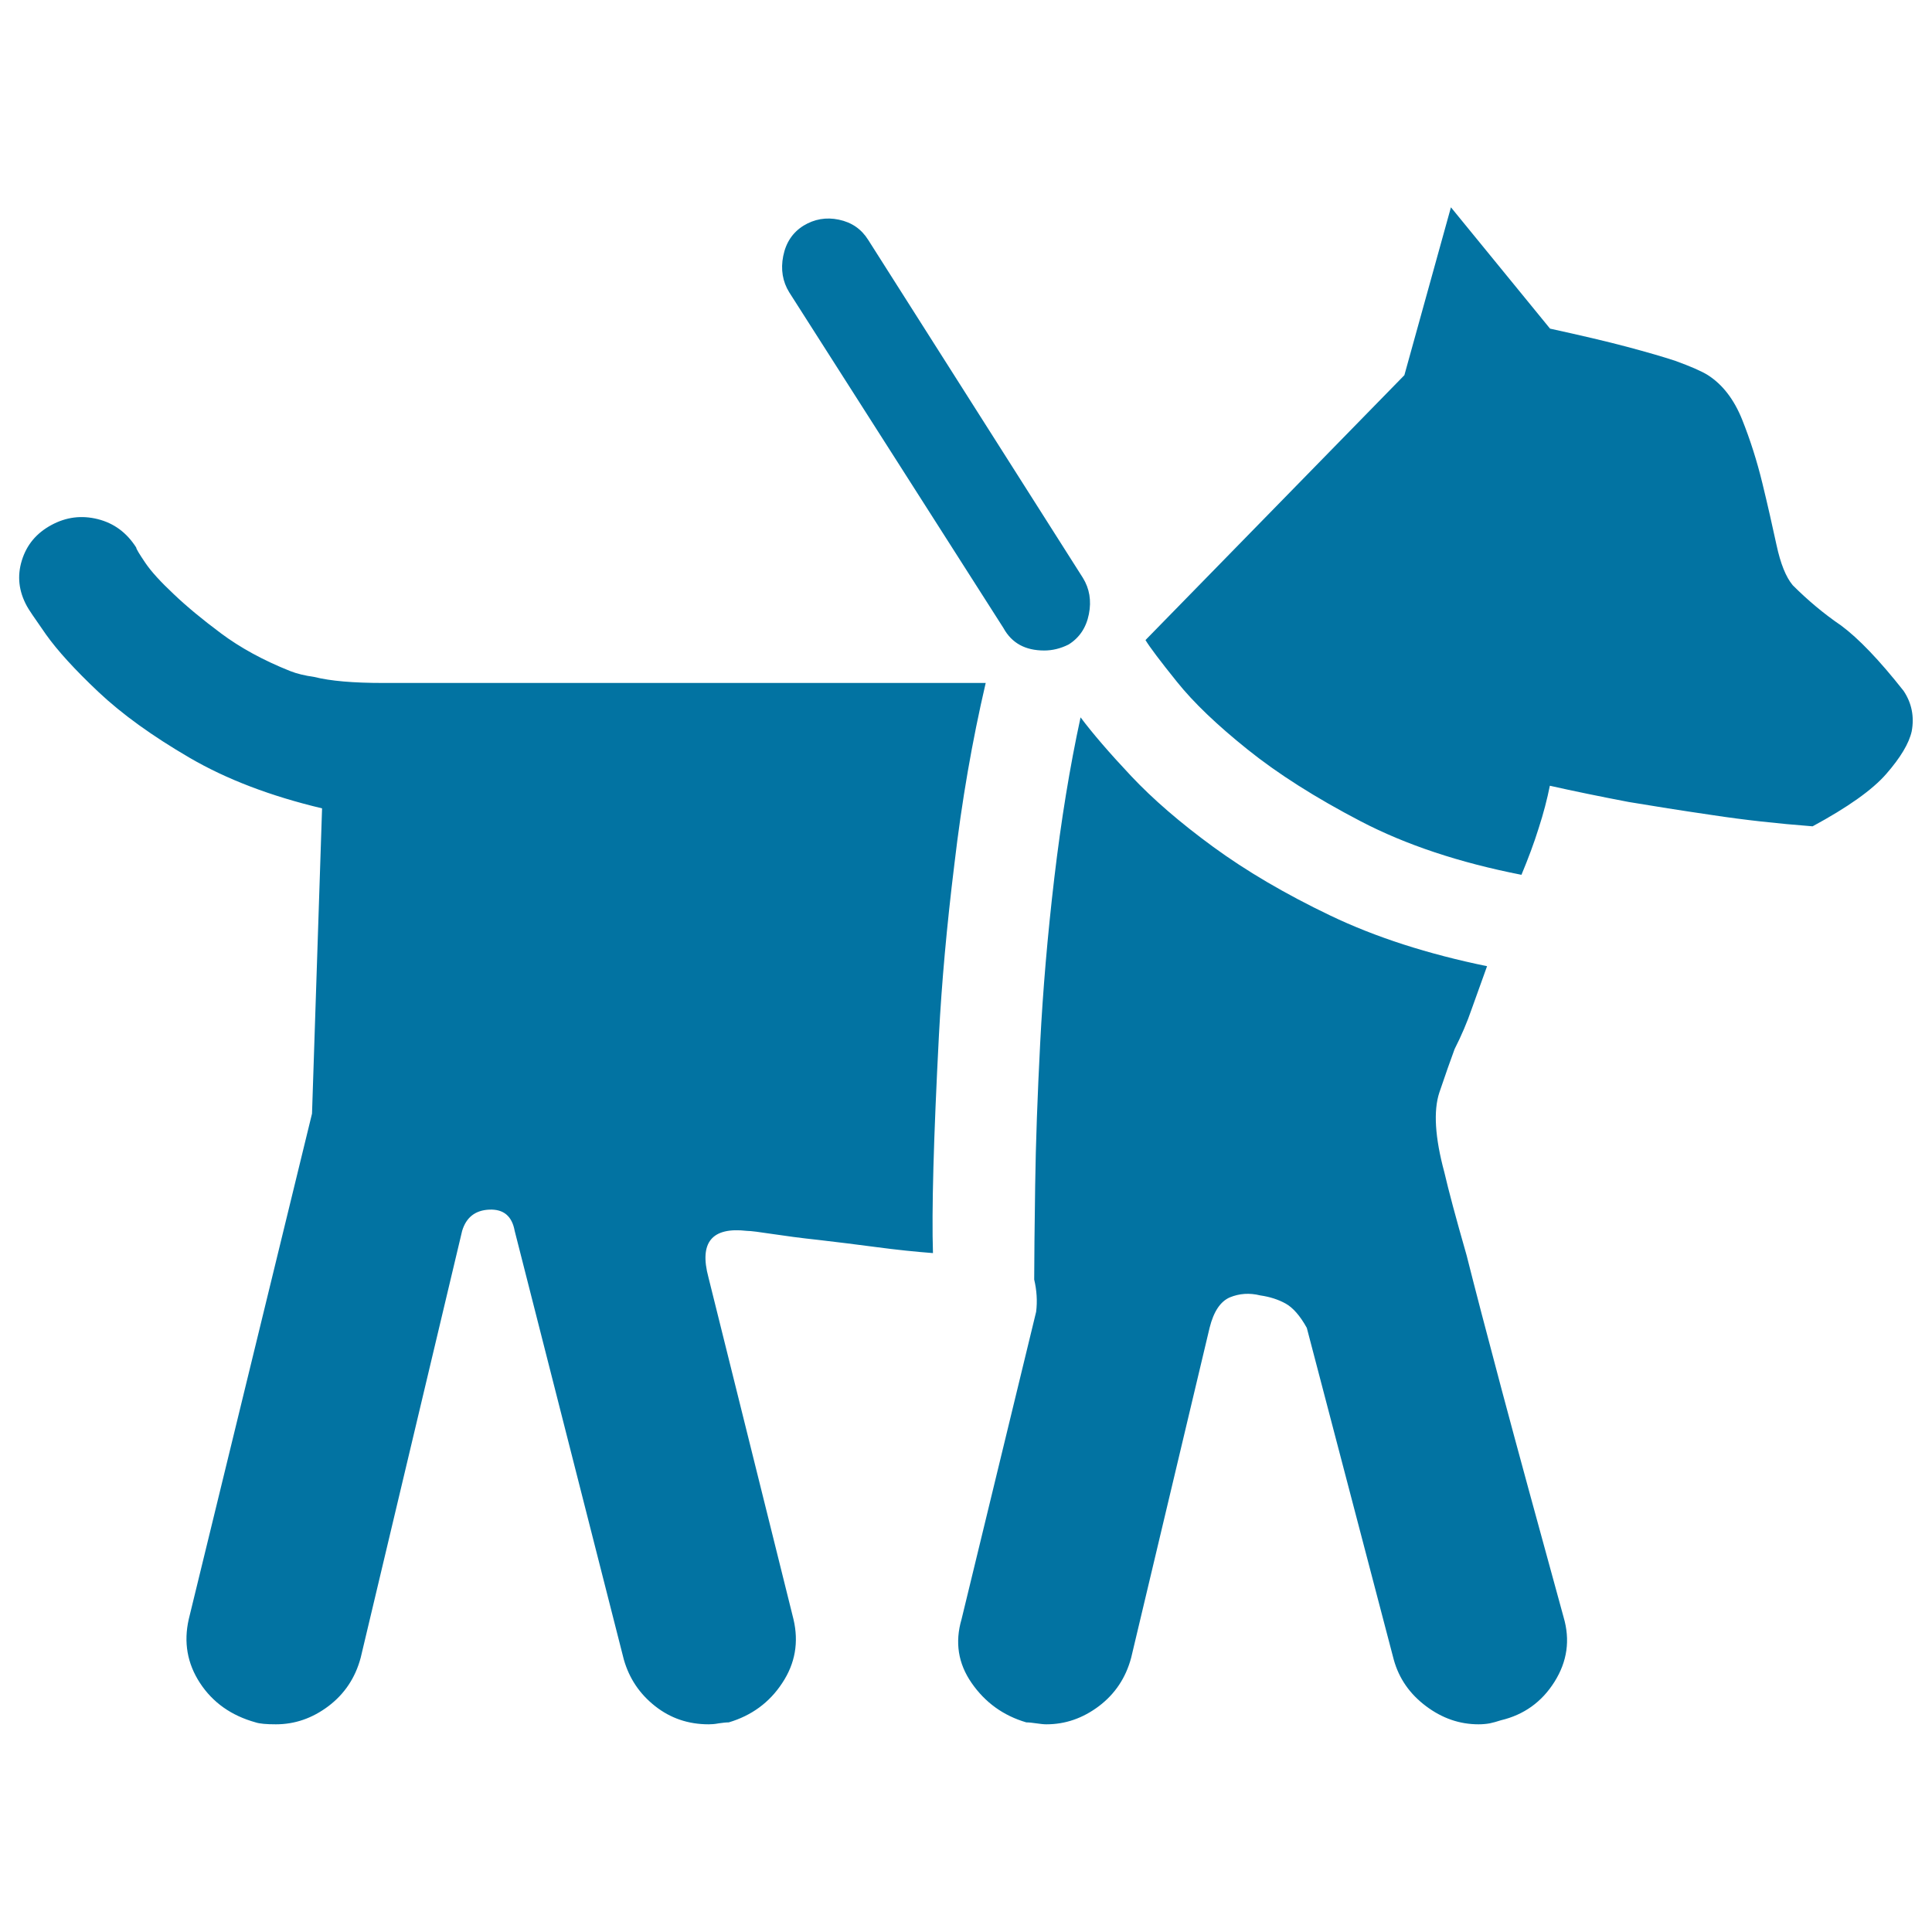
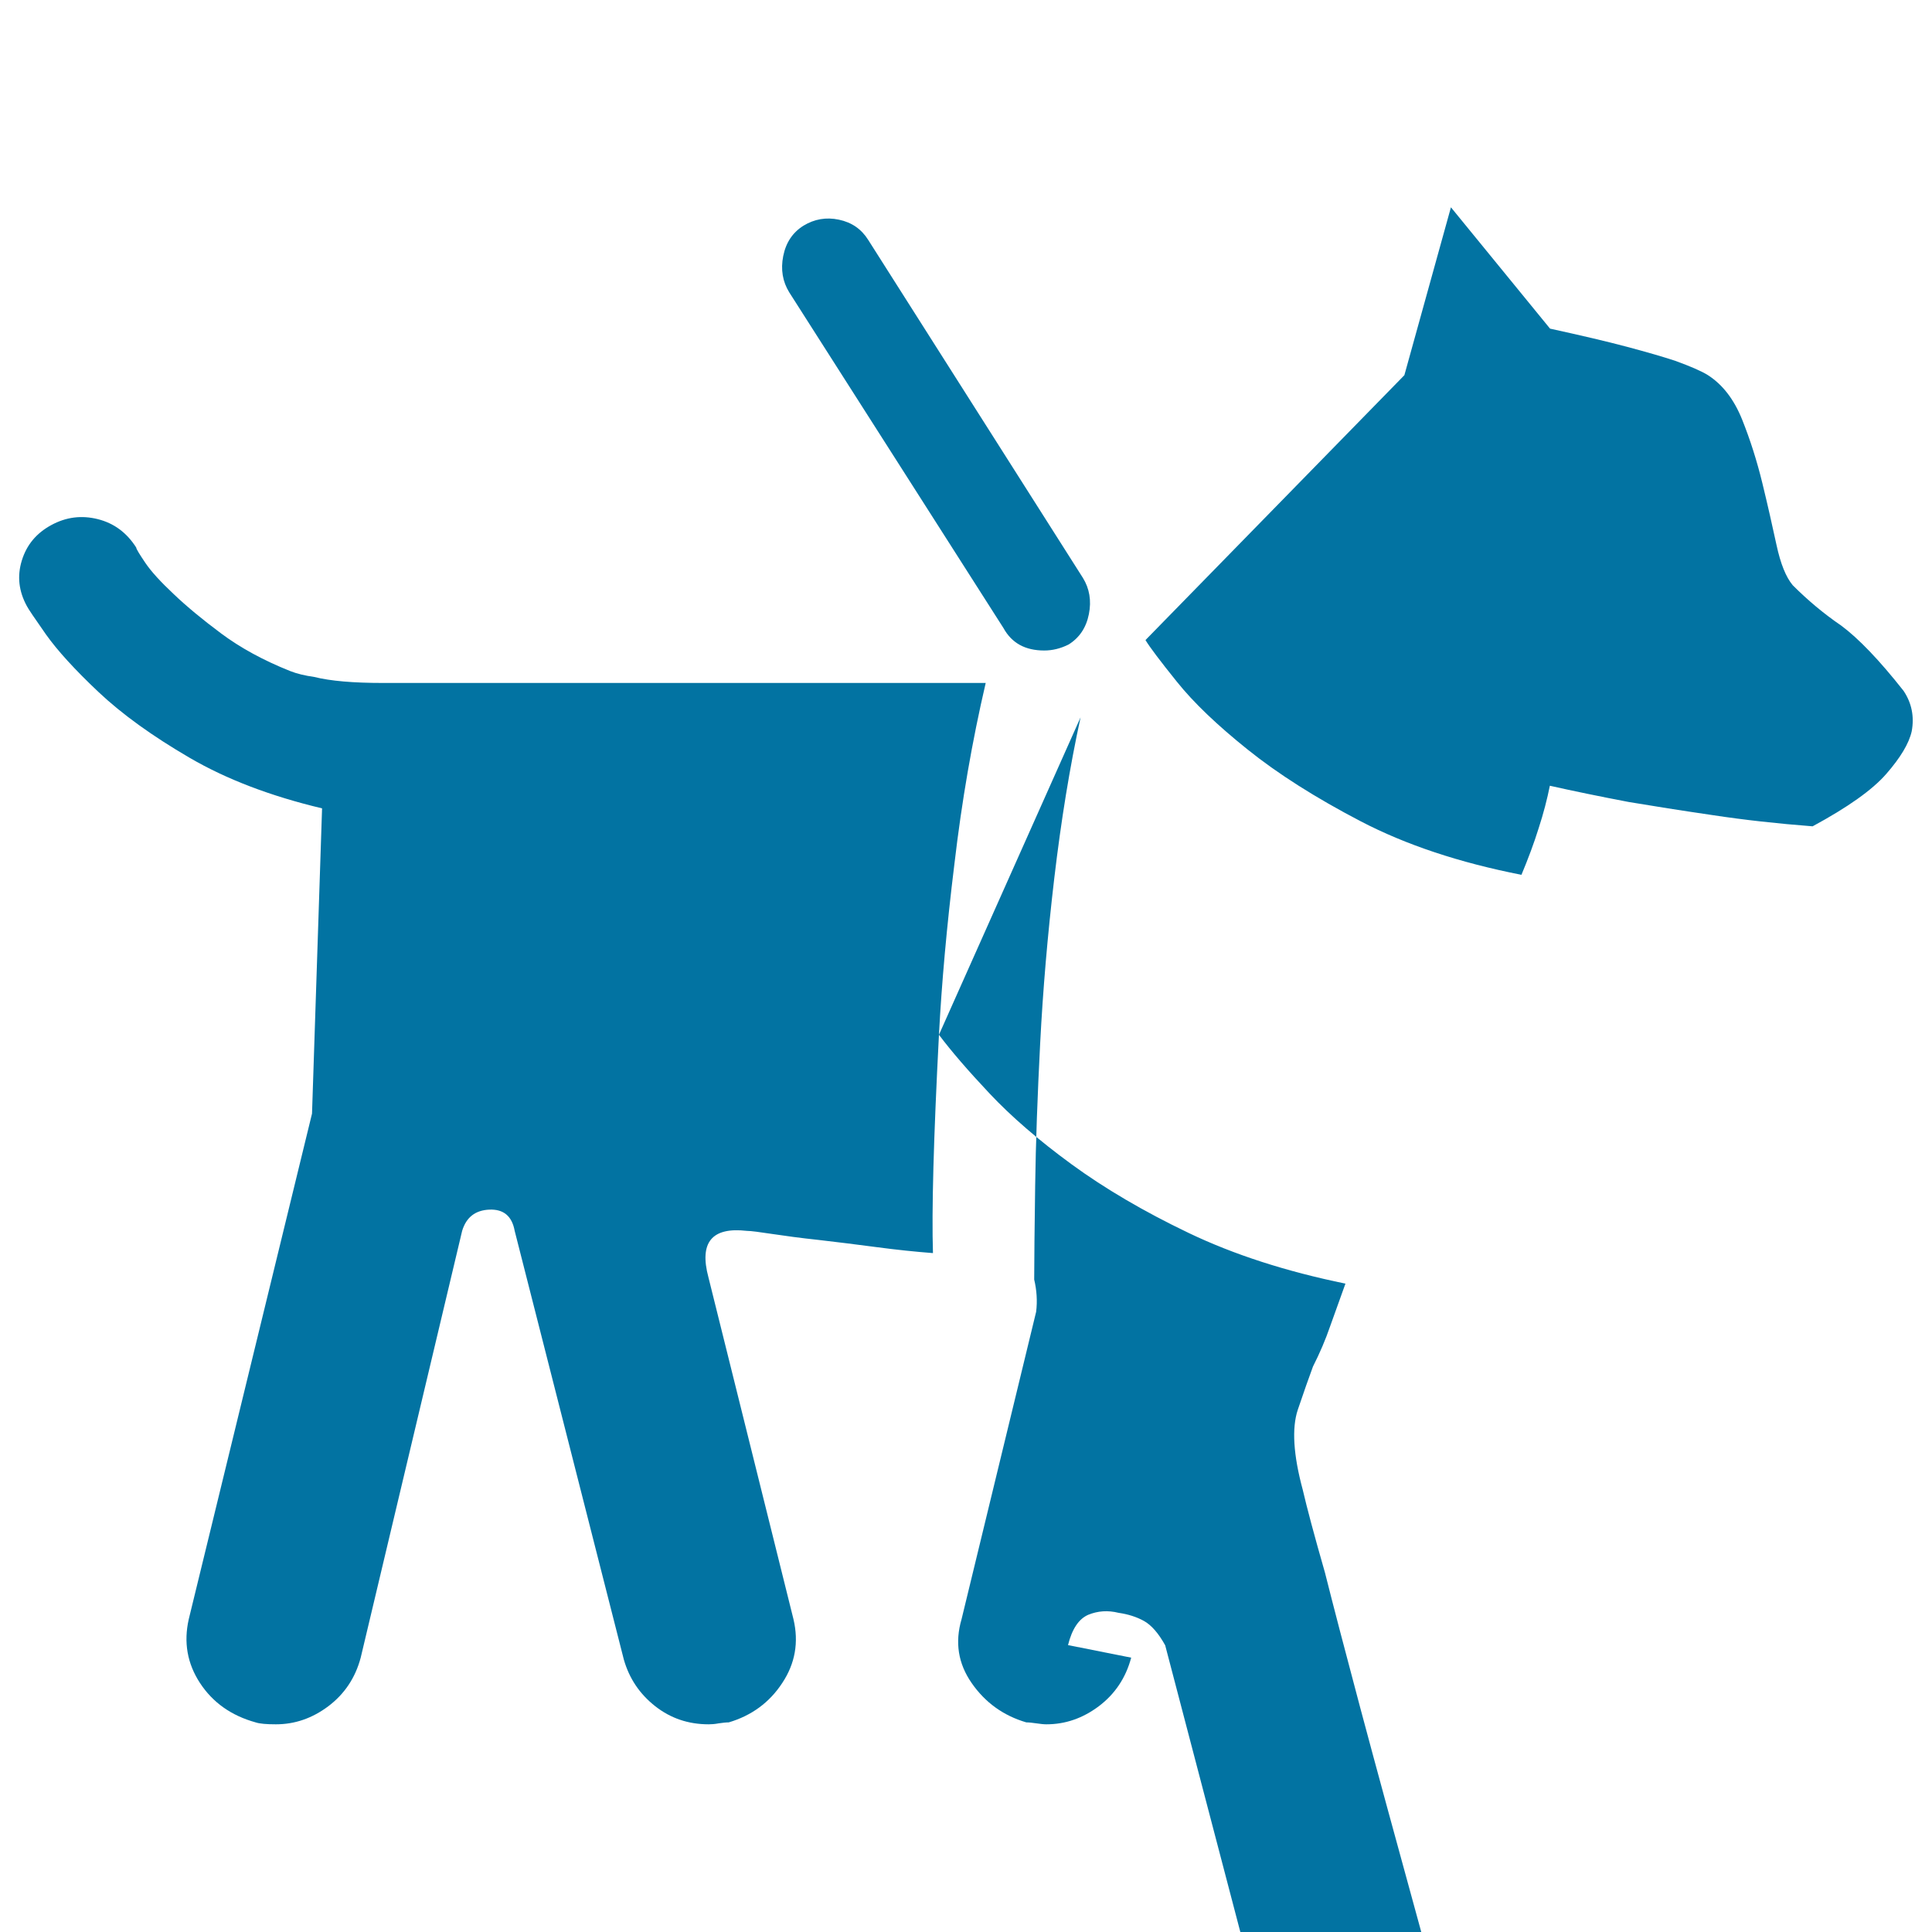
<svg xmlns="http://www.w3.org/2000/svg" viewBox="0 0 1000 1000" style="fill:#0273a2">
  <title>Guide Dog SVG icon</title>
  <g>
    <g>
-       <path d="M540.5,336.7c4.2,0,8.4-1,12.6-3.1c5.6-3.5,9.1-8.7,10.5-15.7c1.4-7,0.3-13.3-3.1-18.8L449.4,124.2c-3.5-5.6-8.5-9.1-15.2-10.5c-6.6-1.4-12.7-0.3-18.3,3.1c-5.6,3.5-9.1,8.7-10.5,15.7s-0.3,13.3,3.1,18.8l110.9,173.8C523.7,332.9,530.7,336.7,540.5,336.7z M985.3,357.6c4.2,6.3,5.6,13.3,4.2,20.9c-1.4,6.3-5.8,13.6-13.1,22c-7.3,8.4-20.1,17.4-38.2,27.2c-18.1-1.4-35.4-3.3-51.8-5.8c-16.4-2.4-30.9-4.7-43.4-6.8c-14.7-2.8-28.3-5.6-40.8-8.4c-1.4,7-3.3,14.3-5.8,22c-2.4,7.7-5.4,15.7-8.9,24.1c-32.1-6.3-59.8-15.5-83.2-27.7c-23.4-12.2-42.9-24.6-58.6-37.2s-27.9-24.2-36.6-35.1c-8.7-10.8-14.1-18-16.2-21.5l134-137.1l24.1-86.9l51.3,62.8c16,3.5,29.3,6.6,39.8,9.4c10.5,2.8,18.8,5.2,25.1,7.3c7.7,2.8,13.3,5.2,16.7,7.3c7.7,4.9,13.6,12.6,17.8,23c4.2,10.5,7.7,21.5,10.5,33c2.8,11.5,5.2,22.2,7.3,31.9c2.1,9.8,4.9,16.7,8.4,20.9c7.7,7.7,16,14.7,25.1,20.9C961.9,330.4,972.7,341.6,985.3,357.6z M486,535.6c-2.8,53.7-3.8,91.4-3.1,113c-9.1-0.7-18.8-1.7-29.3-3.1s-20.4-2.6-29.8-3.7c-9.4-1-17.4-2.1-24.1-3.1s-11-1.6-13.1-1.6c-18.1-2.1-24.8,5.9-19.9,24.1l44,176.9c2.8,11.9,0.9,22.9-5.8,33c-6.6,10.1-15.9,16.9-27.7,20.4c-1.4,0-3.1,0.2-5.2,0.5c-2.1,0.4-3.8,0.5-5.2,0.5c-10.5,0-19.7-3.1-27.7-9.4s-13.4-14.3-16.2-24.1l-56.5-221.9c-1.4-7.7-5.8-11.3-13.1-11c-7.3,0.3-12,4-14.1,11L186.7,858c-2.8,10.5-8.4,18.8-16.7,25.1c-8.4,6.3-17.4,9.4-27.2,9.4c-4.9,0-8.4-0.3-10.5-1c-12.6-3.5-22.2-10.3-28.8-20.4s-8.5-21.1-5.8-33l63.8-261.7l5.2-158c-26.5-6.3-49.4-15-68.6-26.2s-34.9-22.5-47.1-34c-12.2-11.5-21.3-21.5-27.2-29.8c-5.9-8.4-9.2-13.3-9.9-14.7c-4.2-7.7-5.1-15.5-2.6-23.6s7.5-14.1,15.2-18.3s15.7-5.2,24.1-3.1s15,7,19.9,14.7c0,0.7,1.6,3.3,4.7,7.9s8,9.9,14.7,16.2c6.6,6.3,14.8,13.1,24.6,20.4c9.8,7.3,21.6,13.8,35.6,19.4c3.5,1.4,7.7,2.4,12.6,3.1c8.4,2.1,20.2,3.1,35.6,3.1h311.9c-7,30-12.4,61.2-16.2,93.7C490,479.6,487.4,509.1,486,535.6z M559.3,371.3c6.3,8.4,15,18.5,26.2,30.4c11.2,11.9,25.3,24.1,42.4,36.6s37.3,24.4,60.7,35.6c23.4,11.2,50.4,19.9,81.1,26.2c-2.8,7.7-5.4,15-7.9,22c-2.4,7-5.4,14-8.9,20.9c-2.1,5.6-4.7,13.1-7.9,22.5c-3.1,9.4-2.3,23.2,2.6,41.3c2.1,9.1,5.9,23.4,11.5,42.9c4.2,16.7,10.3,40.1,18.3,70.1c8,30,18.7,69.1,31.9,117.2c3.5,11.9,1.9,23-4.7,33.5c-6.6,10.5-15.9,17.1-27.7,19.9c-2.1,0.7-4,1.2-5.8,1.6c-1.7,0.3-3.7,0.5-5.8,0.5c-9.8,0-18.8-3.1-27.2-9.4s-14-14.3-16.7-24.1l-45-171.7c-3.5-6.3-7.2-10.5-11-12.6c-3.8-2.1-8.2-3.5-13.1-4.2c-5.6-1.4-10.8-1-15.7,1c-4.9,2.1-8.4,7.3-10.5,15.7L585.5,858c-2.8,10.5-8.4,18.8-16.7,25.1c-8.4,6.3-17.4,9.4-27.2,9.4c-1.4,0-3.1-0.2-5.2-0.5c-2.1-0.3-3.8-0.5-5.2-0.5c-11.9-3.5-21.3-10.3-28.3-20.4c-7-10.1-8.7-21.1-5.2-33L536.3,679c0.7-5.6,0.3-11.2-1-16.7c0-10.5,0.2-26.7,0.5-48.7c0.3-22,1.2-46.6,2.6-73.8c1.4-27.2,3.8-55.6,7.3-85.3C549.2,424.8,553.7,397.1,559.3,371.3z" />
+       <path d="M540.5,336.7c4.2,0,8.4-1,12.6-3.1c5.6-3.5,9.1-8.7,10.5-15.7c1.4-7,0.3-13.3-3.1-18.8L449.4,124.2c-3.5-5.6-8.5-9.1-15.2-10.5c-6.6-1.4-12.7-0.3-18.3,3.1c-5.6,3.5-9.1,8.7-10.5,15.7s-0.3,13.3,3.1,18.8l110.9,173.8C523.7,332.9,530.7,336.7,540.5,336.7z M985.3,357.6c4.2,6.3,5.6,13.3,4.2,20.9c-1.4,6.3-5.8,13.6-13.1,22c-7.3,8.4-20.1,17.4-38.2,27.2c-18.1-1.4-35.4-3.3-51.8-5.8c-16.4-2.4-30.9-4.7-43.4-6.8c-14.7-2.8-28.3-5.6-40.8-8.4c-1.4,7-3.3,14.3-5.8,22c-2.4,7.7-5.4,15.7-8.9,24.1c-32.1-6.3-59.8-15.5-83.2-27.7c-23.4-12.2-42.9-24.6-58.6-37.2s-27.9-24.2-36.6-35.1c-8.7-10.8-14.1-18-16.2-21.5l134-137.1l24.1-86.9l51.3,62.8c16,3.5,29.3,6.6,39.8,9.4c10.5,2.8,18.8,5.2,25.1,7.3c7.7,2.8,13.3,5.2,16.7,7.3c7.7,4.9,13.6,12.6,17.8,23c4.2,10.5,7.7,21.5,10.5,33c2.8,11.5,5.2,22.2,7.3,31.9c2.1,9.8,4.9,16.7,8.4,20.9c7.7,7.7,16,14.7,25.1,20.9C961.9,330.4,972.7,341.6,985.3,357.6z M486,535.6c-2.8,53.7-3.8,91.4-3.1,113c-9.1-0.7-18.8-1.7-29.3-3.1s-20.4-2.6-29.8-3.7c-9.4-1-17.4-2.1-24.1-3.1s-11-1.6-13.1-1.6c-18.1-2.1-24.8,5.9-19.9,24.1l44,176.9c2.8,11.9,0.9,22.9-5.8,33c-6.6,10.1-15.9,16.9-27.7,20.4c-1.4,0-3.1,0.2-5.2,0.5c-2.1,0.4-3.8,0.5-5.2,0.5c-10.5,0-19.7-3.1-27.7-9.4s-13.4-14.3-16.2-24.1l-56.5-221.9c-1.4-7.7-5.8-11.3-13.1-11c-7.3,0.3-12,4-14.1,11L186.7,858c-2.8,10.5-8.4,18.8-16.7,25.1c-8.4,6.3-17.4,9.4-27.2,9.4c-4.9,0-8.4-0.3-10.5-1c-12.6-3.5-22.2-10.3-28.8-20.4s-8.5-21.1-5.8-33l63.8-261.7l5.2-158c-26.5-6.3-49.4-15-68.6-26.2s-34.9-22.5-47.1-34c-12.2-11.5-21.3-21.5-27.2-29.8c-5.9-8.4-9.2-13.3-9.9-14.7c-4.2-7.7-5.1-15.5-2.6-23.6s7.5-14.1,15.2-18.3s15.7-5.2,24.1-3.1s15,7,19.9,14.7c0,0.7,1.6,3.3,4.7,7.9s8,9.9,14.7,16.2c6.6,6.3,14.8,13.1,24.6,20.4c9.8,7.3,21.6,13.8,35.6,19.4c3.5,1.4,7.7,2.4,12.6,3.1c8.4,2.1,20.2,3.1,35.6,3.1h311.9c-7,30-12.4,61.2-16.2,93.7C490,479.6,487.4,509.1,486,535.6z c6.3,8.4,15,18.5,26.2,30.4c11.2,11.9,25.3,24.1,42.4,36.6s37.3,24.4,60.7,35.6c23.4,11.2,50.4,19.9,81.1,26.2c-2.8,7.7-5.4,15-7.9,22c-2.4,7-5.4,14-8.9,20.9c-2.1,5.6-4.7,13.1-7.9,22.5c-3.1,9.4-2.3,23.2,2.6,41.3c2.1,9.1,5.9,23.4,11.5,42.9c4.2,16.7,10.3,40.1,18.3,70.1c8,30,18.7,69.1,31.9,117.2c3.5,11.9,1.9,23-4.7,33.5c-6.6,10.5-15.9,17.1-27.7,19.9c-2.1,0.7-4,1.2-5.8,1.6c-1.7,0.3-3.7,0.5-5.8,0.5c-9.8,0-18.8-3.1-27.2-9.4s-14-14.3-16.7-24.1l-45-171.7c-3.5-6.3-7.2-10.5-11-12.6c-3.8-2.1-8.2-3.5-13.1-4.2c-5.6-1.4-10.8-1-15.7,1c-4.9,2.1-8.4,7.3-10.5,15.7L585.5,858c-2.8,10.5-8.4,18.8-16.7,25.1c-8.4,6.3-17.4,9.4-27.2,9.4c-1.4,0-3.1-0.2-5.2-0.5c-2.1-0.3-3.8-0.5-5.2-0.5c-11.9-3.5-21.3-10.3-28.3-20.4c-7-10.1-8.7-21.1-5.2-33L536.3,679c0.7-5.6,0.3-11.2-1-16.7c0-10.5,0.2-26.7,0.5-48.7c0.3-22,1.2-46.6,2.6-73.8c1.4-27.2,3.8-55.6,7.3-85.3C549.2,424.8,553.7,397.1,559.3,371.3z" />
    </g>
  </g>
</svg>